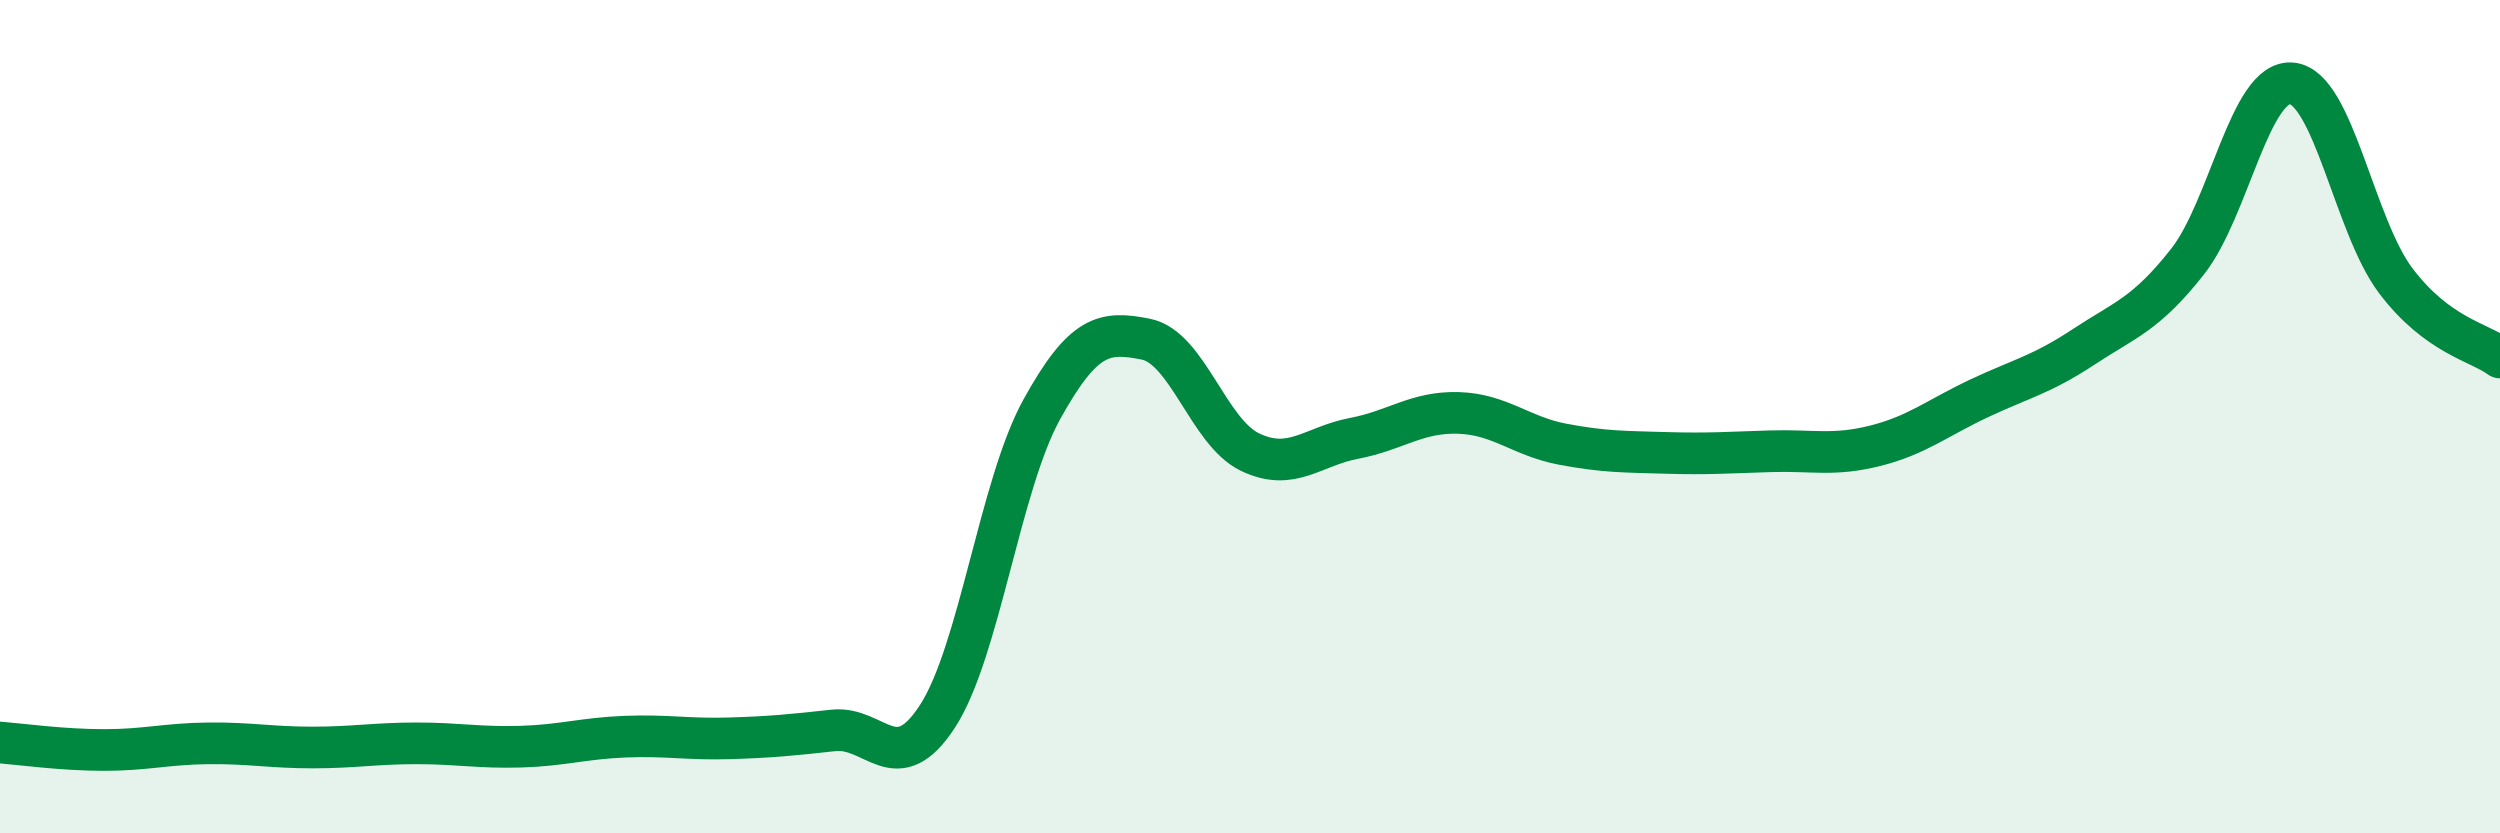
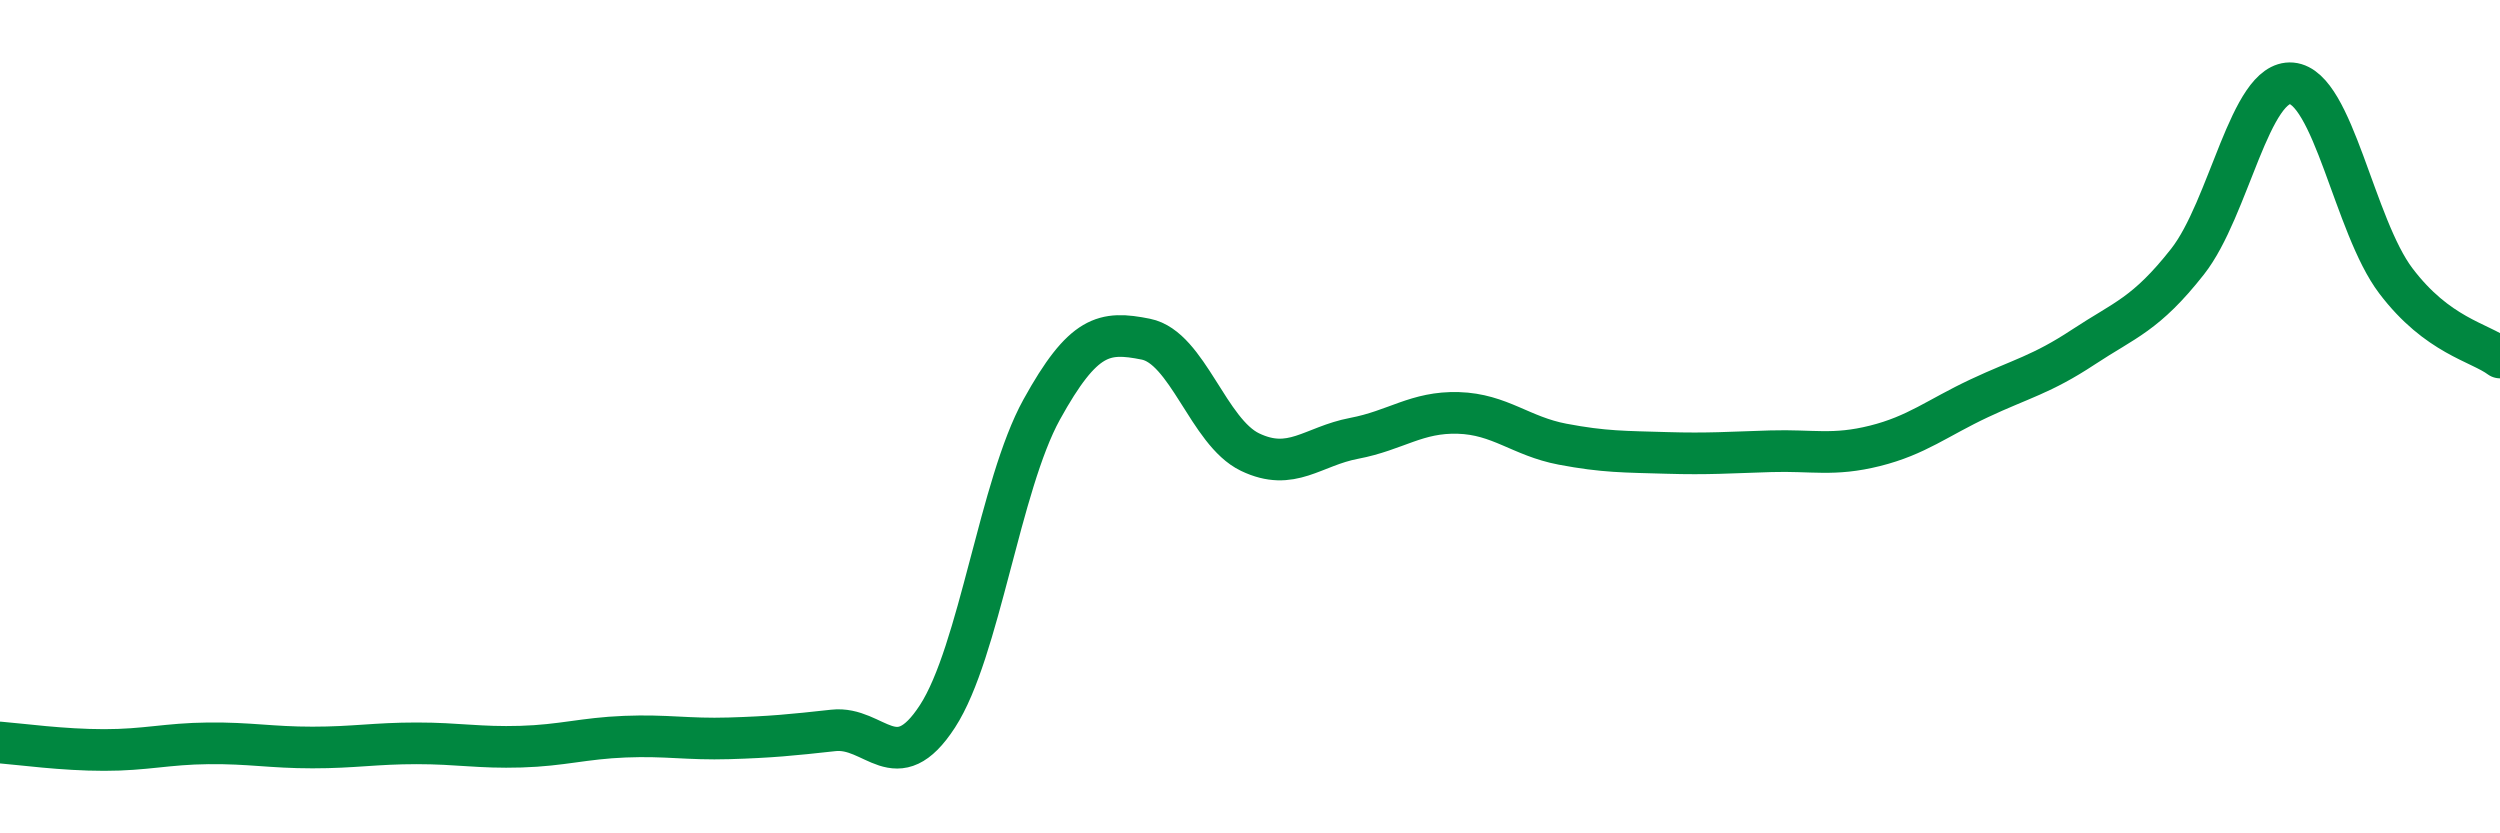
<svg xmlns="http://www.w3.org/2000/svg" width="60" height="20" viewBox="0 0 60 20">
-   <path d="M 0,17.82 C 0.5,17.86 1.5,18 2.5,18 C 3.5,18 4,17.85 5,17.84 C 6,17.83 6.5,17.94 7.5,17.94 C 8.5,17.94 9,17.84 10,17.84 C 11,17.84 11.5,17.95 12.5,17.92 C 13.5,17.89 14,17.72 15,17.68 C 16,17.64 16.5,17.75 17.5,17.72 C 18.5,17.69 19,17.64 20,17.53 C 21,17.42 21.5,18.73 22.5,17.19 C 23.5,15.65 24,11.64 25,9.83 C 26,8.02 26.5,7.94 27.5,8.14 C 28.5,8.34 29,10.37 30,10.85 C 31,11.33 31.5,10.71 32.5,10.52 C 33.5,10.33 34,9.88 35,9.91 C 36,9.94 36.5,10.47 37.5,10.66 C 38.5,10.85 39,10.84 40,10.87 C 41,10.9 41.5,10.86 42.5,10.83 C 43.5,10.8 44,10.95 45,10.7 C 46,10.45 46.5,10.03 47.5,9.56 C 48.5,9.09 49,8.99 50,8.33 C 51,7.67 51.5,7.55 52.5,6.28 C 53.5,5.01 54,1.91 55,2 C 56,2.09 56.5,5.42 57.5,6.74 C 58.5,8.06 59.5,8.21 60,8.58L60 20L0 20Z" fill="#008740" opacity="0.1" stroke-linecap="round" stroke-linejoin="round" />
  <path d="M 0,17.82 C 0.5,17.86 1.5,18 2.5,18 C 3.5,18 4,17.85 5,17.84 C 6,17.83 6.5,17.94 7.5,17.94 C 8.5,17.94 9,17.84 10,17.84 C 11,17.84 11.5,17.95 12.5,17.92 C 13.5,17.89 14,17.72 15,17.68 C 16,17.64 16.5,17.75 17.5,17.72 C 18.5,17.69 19,17.64 20,17.53 C 21,17.42 21.5,18.73 22.5,17.19 C 23.5,15.65 24,11.64 25,9.83 C 26,8.02 26.5,7.94 27.5,8.14 C 28.5,8.34 29,10.37 30,10.85 C 31,11.33 31.5,10.71 32.5,10.52 C 33.5,10.33 34,9.88 35,9.91 C 36,9.94 36.5,10.47 37.5,10.66 C 38.5,10.85 39,10.84 40,10.87 C 41,10.9 41.5,10.86 42.5,10.83 C 43.5,10.8 44,10.95 45,10.7 C 46,10.45 46.5,10.03 47.5,9.56 C 48.5,9.09 49,8.99 50,8.33 C 51,7.67 51.5,7.55 52.5,6.28 C 53.5,5.01 54,1.91 55,2 C 56,2.09 56.5,5.42 57.5,6.74 C 58.5,8.06 59.5,8.21 60,8.58" stroke="#008740" stroke-width="1" fill="none" stroke-linecap="round" stroke-linejoin="round" />
</svg>